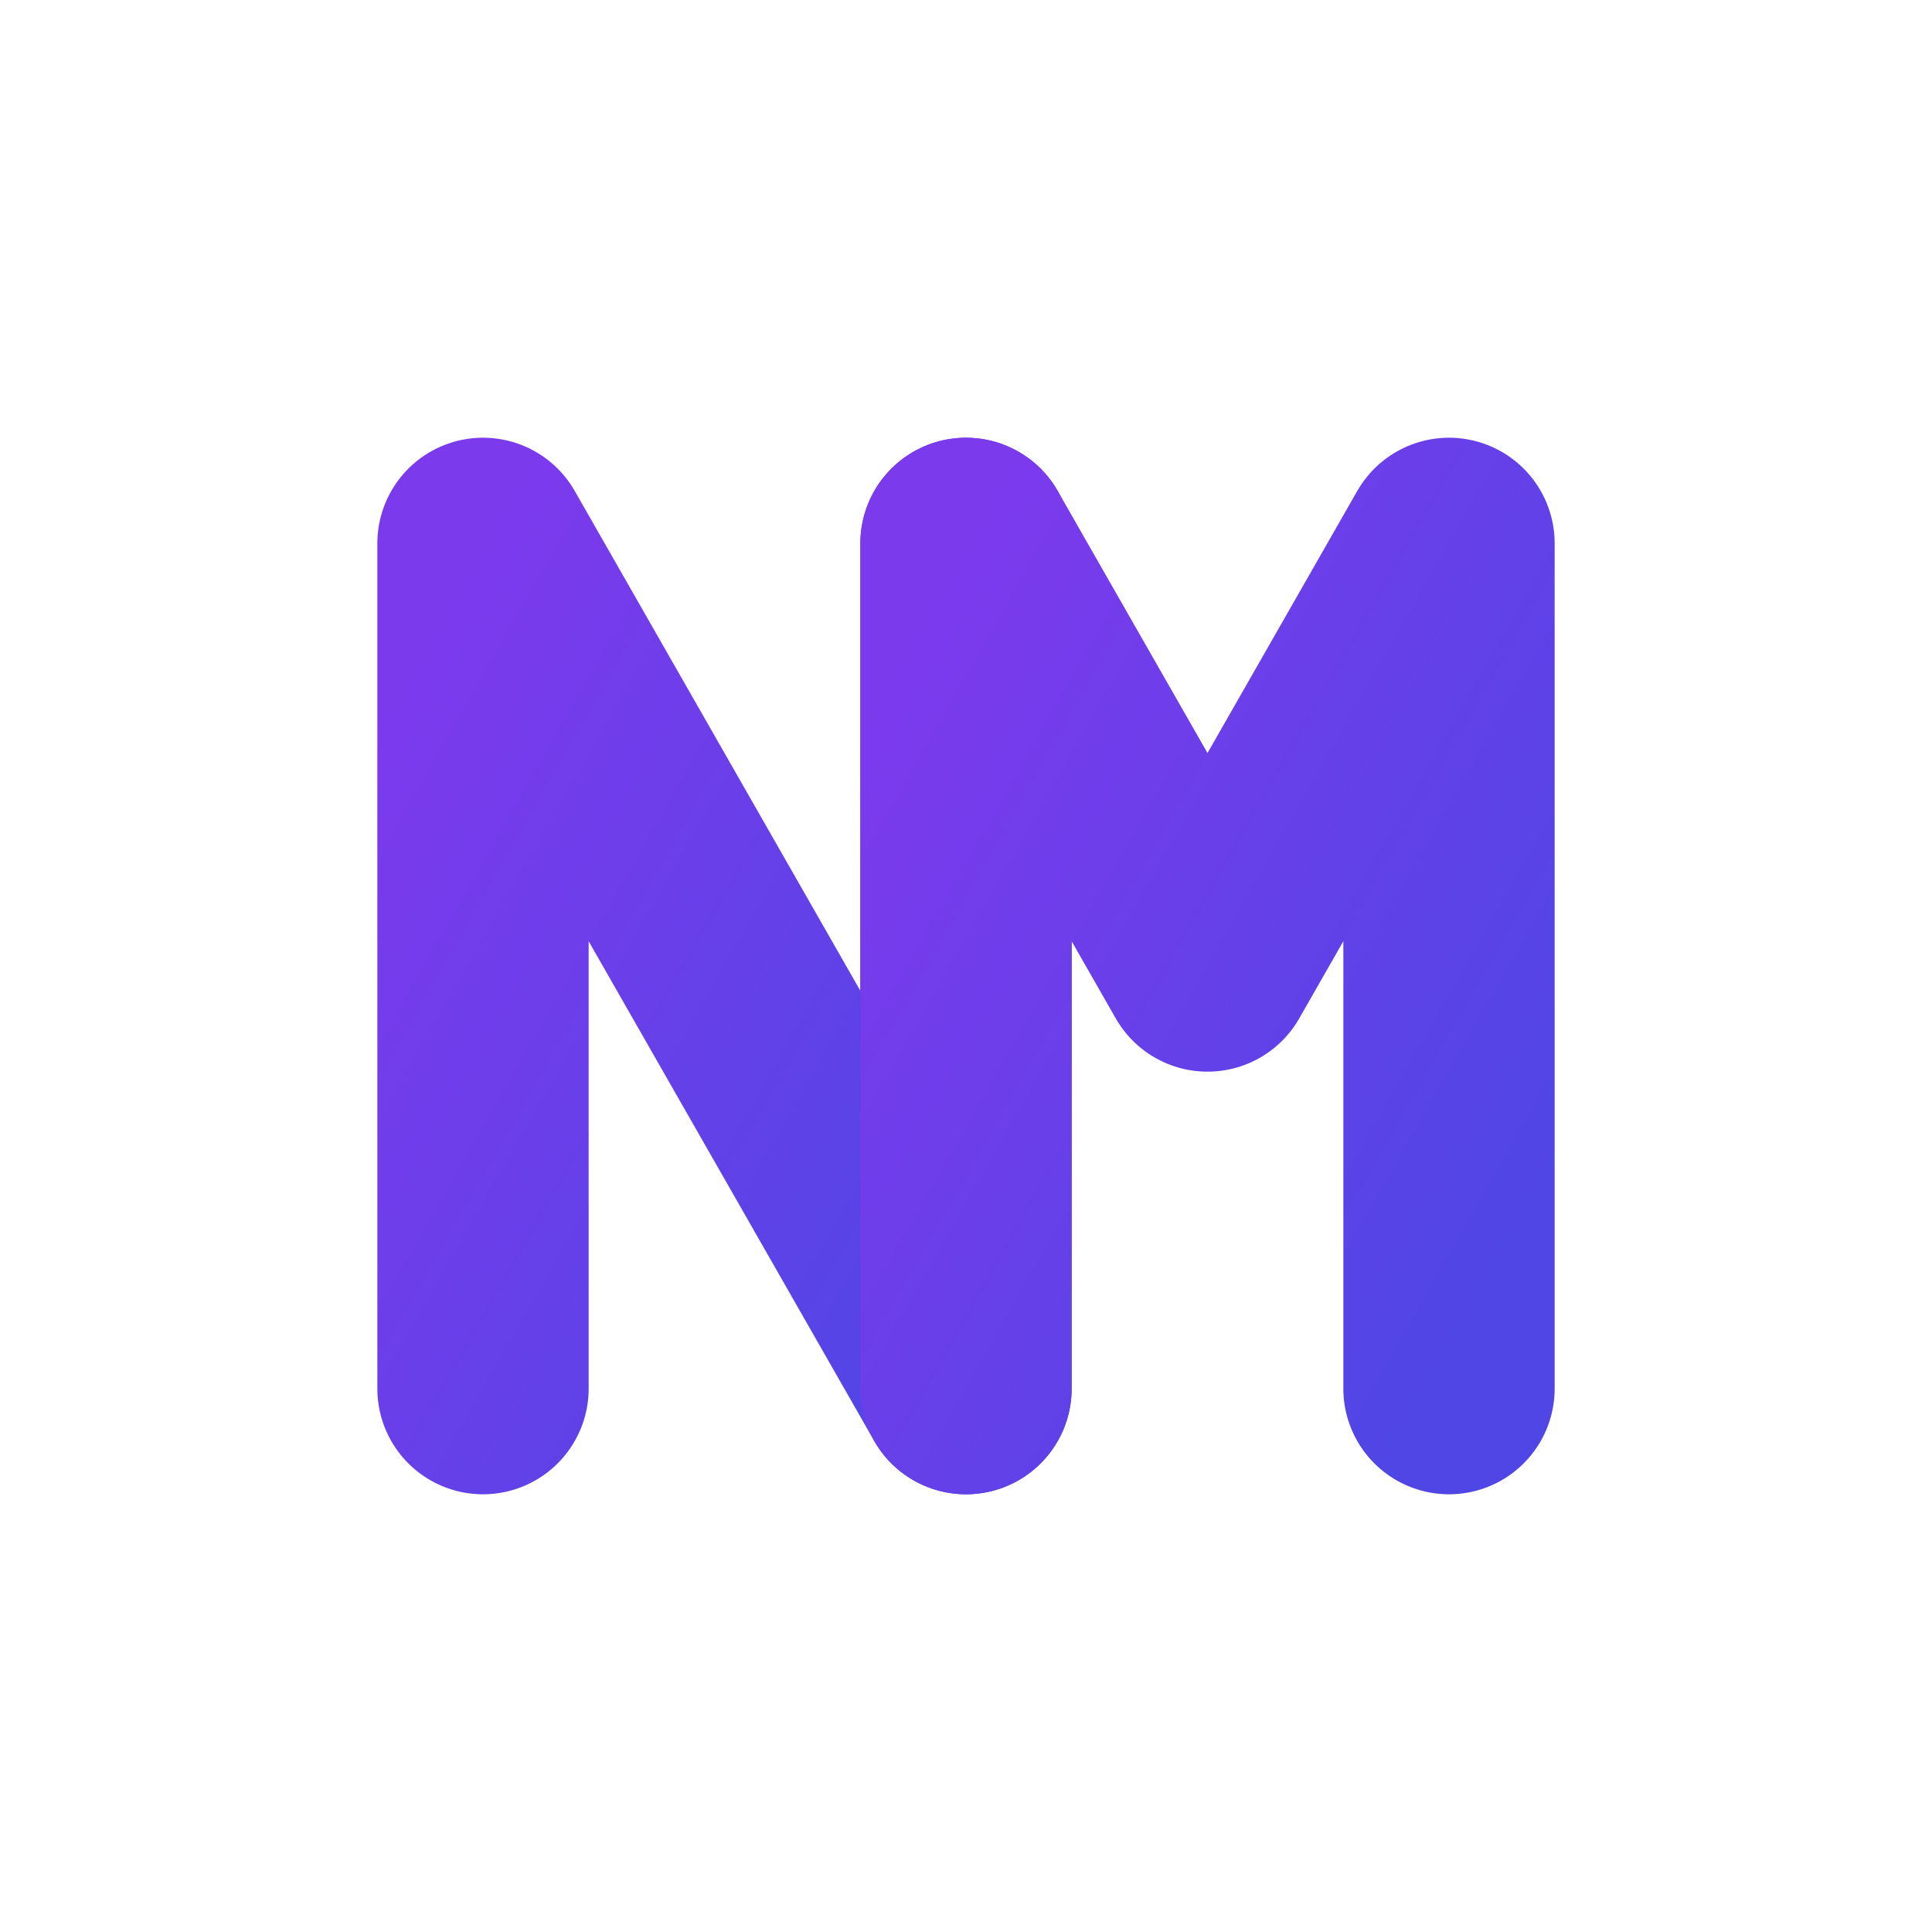
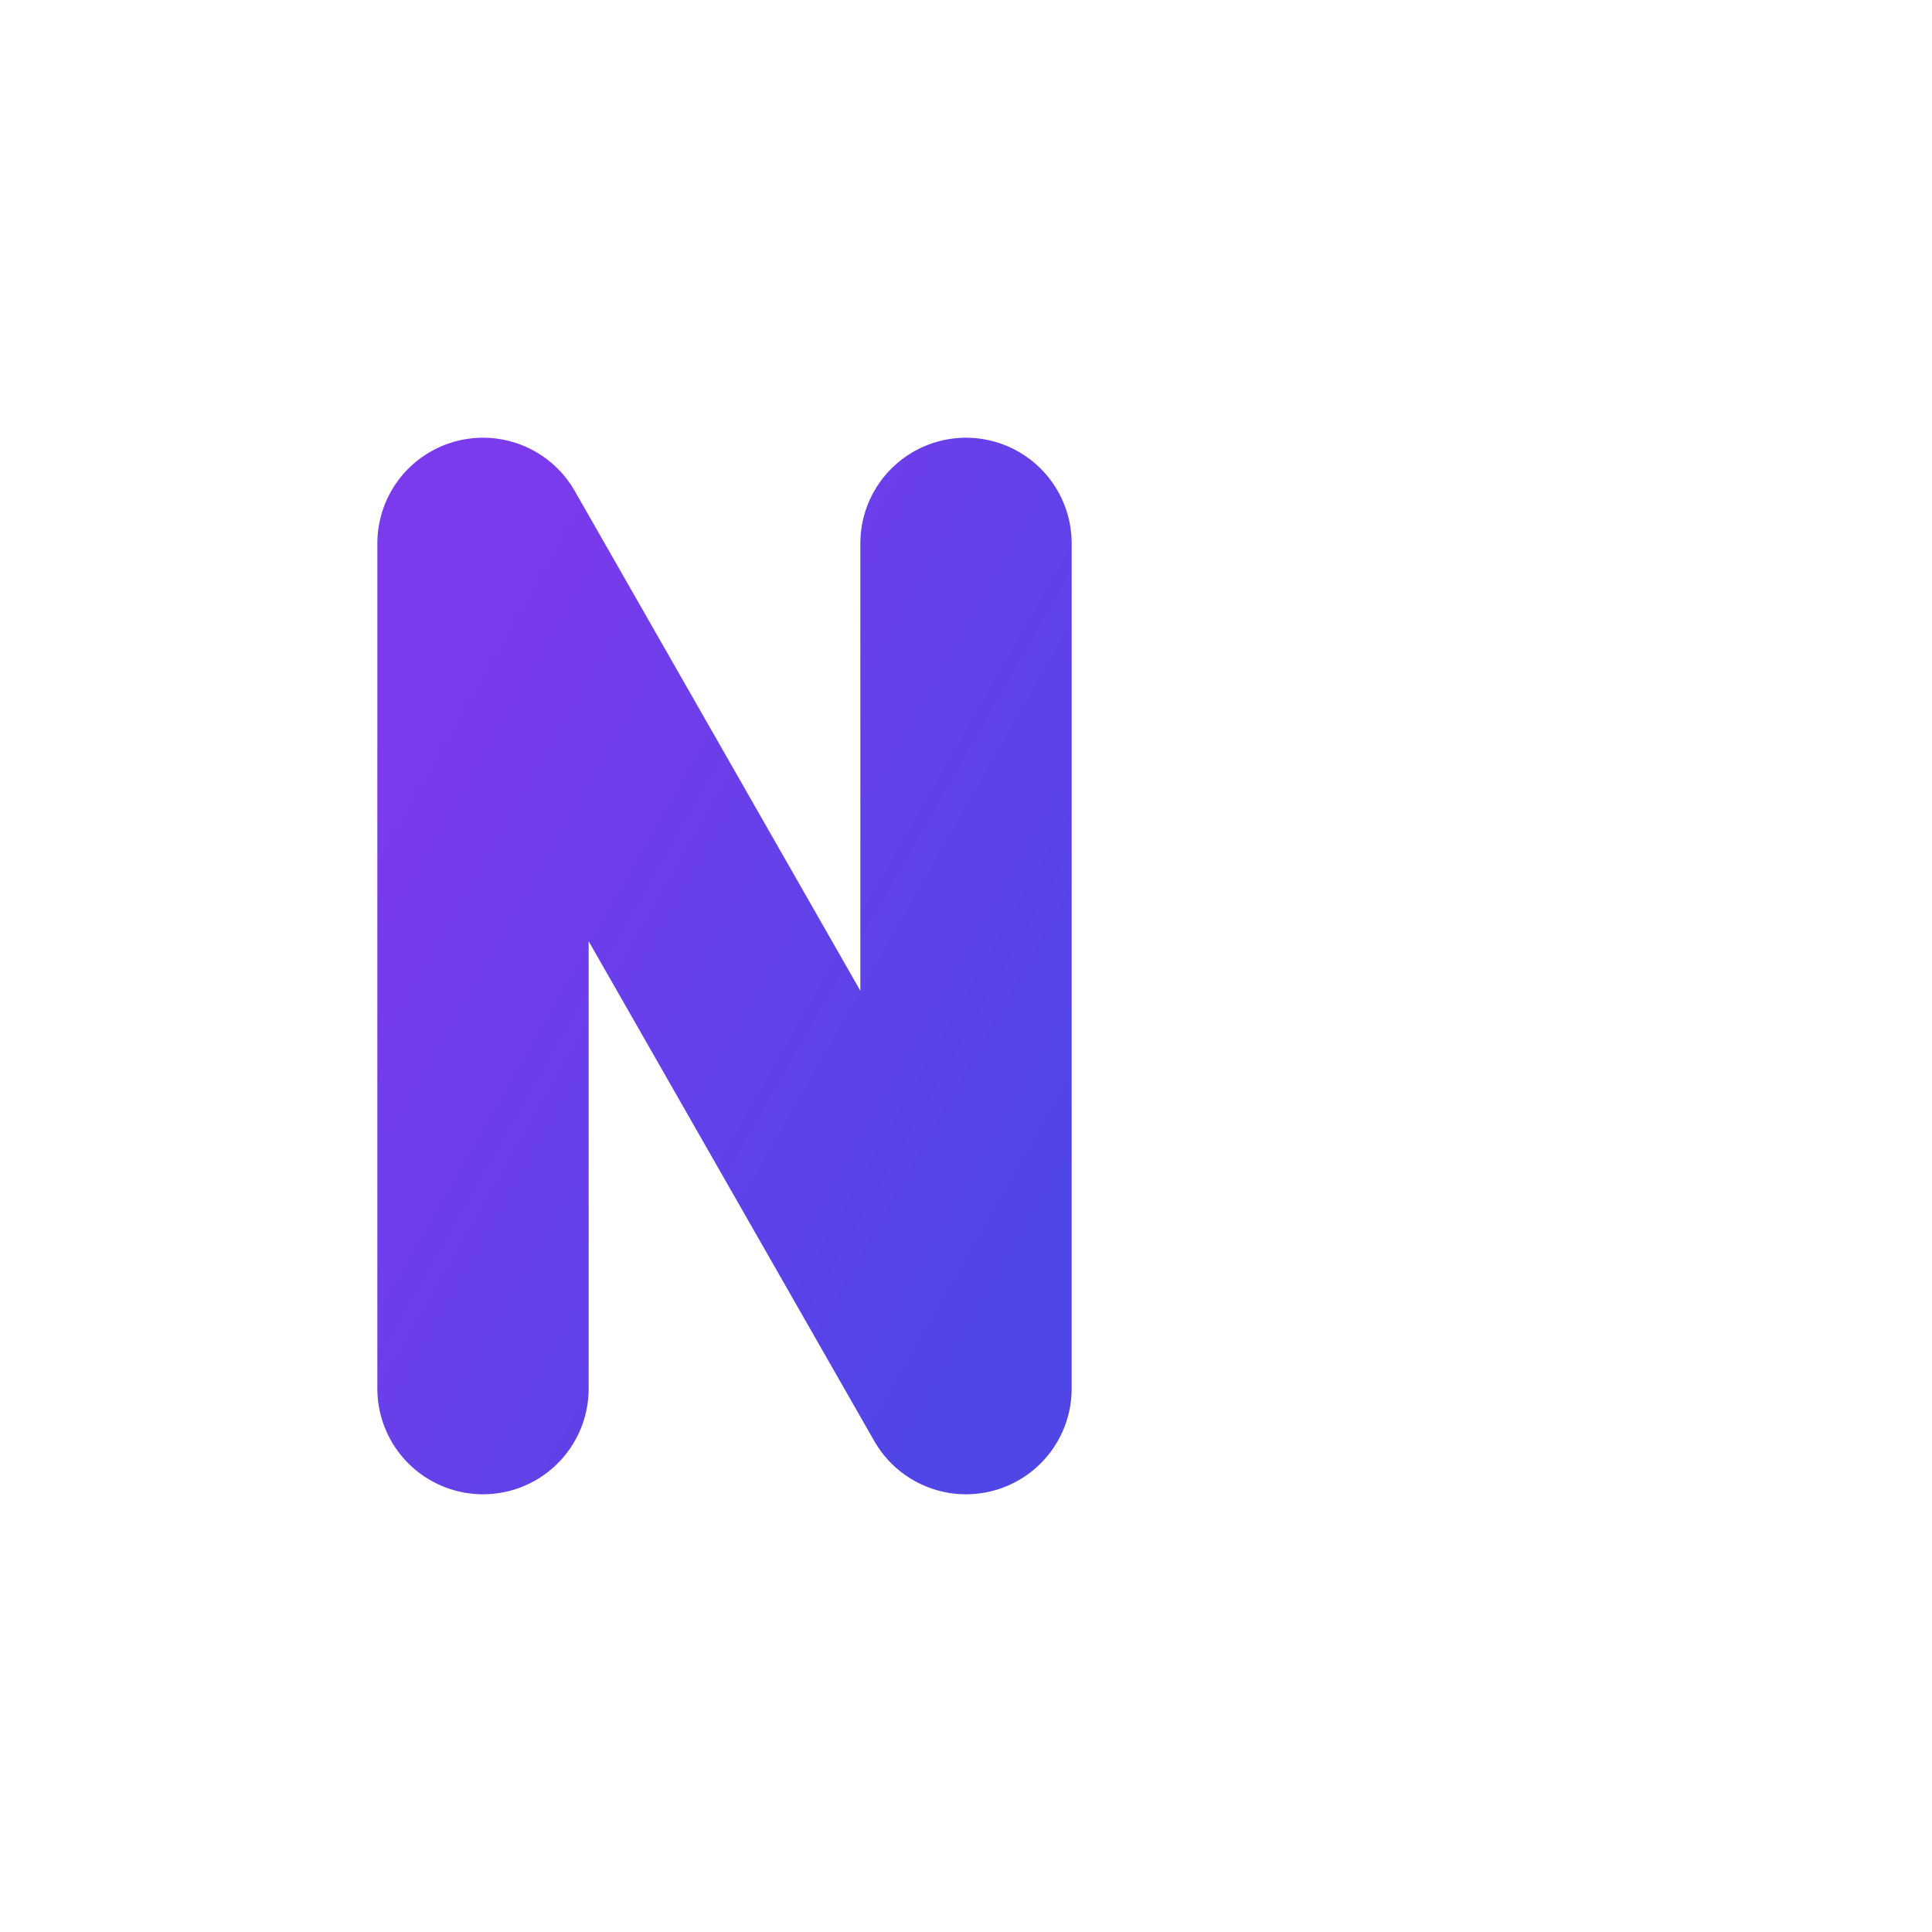
<svg xmlns="http://www.w3.org/2000/svg" viewBox="0 0 64 64">
  <defs>
    <linearGradient id="grad" x1="0" y1="0" x2="1" y2="1">
      <stop offset="0" stop-color="#7c3aed" />
      <stop offset="1" stop-color="#4f46e5" />
    </linearGradient>
    <linearGradient id="grad2" x1="0" y1="1" x2="1" y2="0">
      <stop offset="0" stop-color="#4f46e5" />
      <stop offset="1" stop-color="#7c3aed" />
    </linearGradient>
  </defs>
  <g fill="none" stroke="url(#grad)" stroke-width="7" stroke-linecap="round" stroke-linejoin="round">
    <path d="M16 46 L16 18 L32 46 L32 18" />
-     <path d="M32 46 L32 18 L40 32 L48 18 L48 46" />
  </g>
</svg>